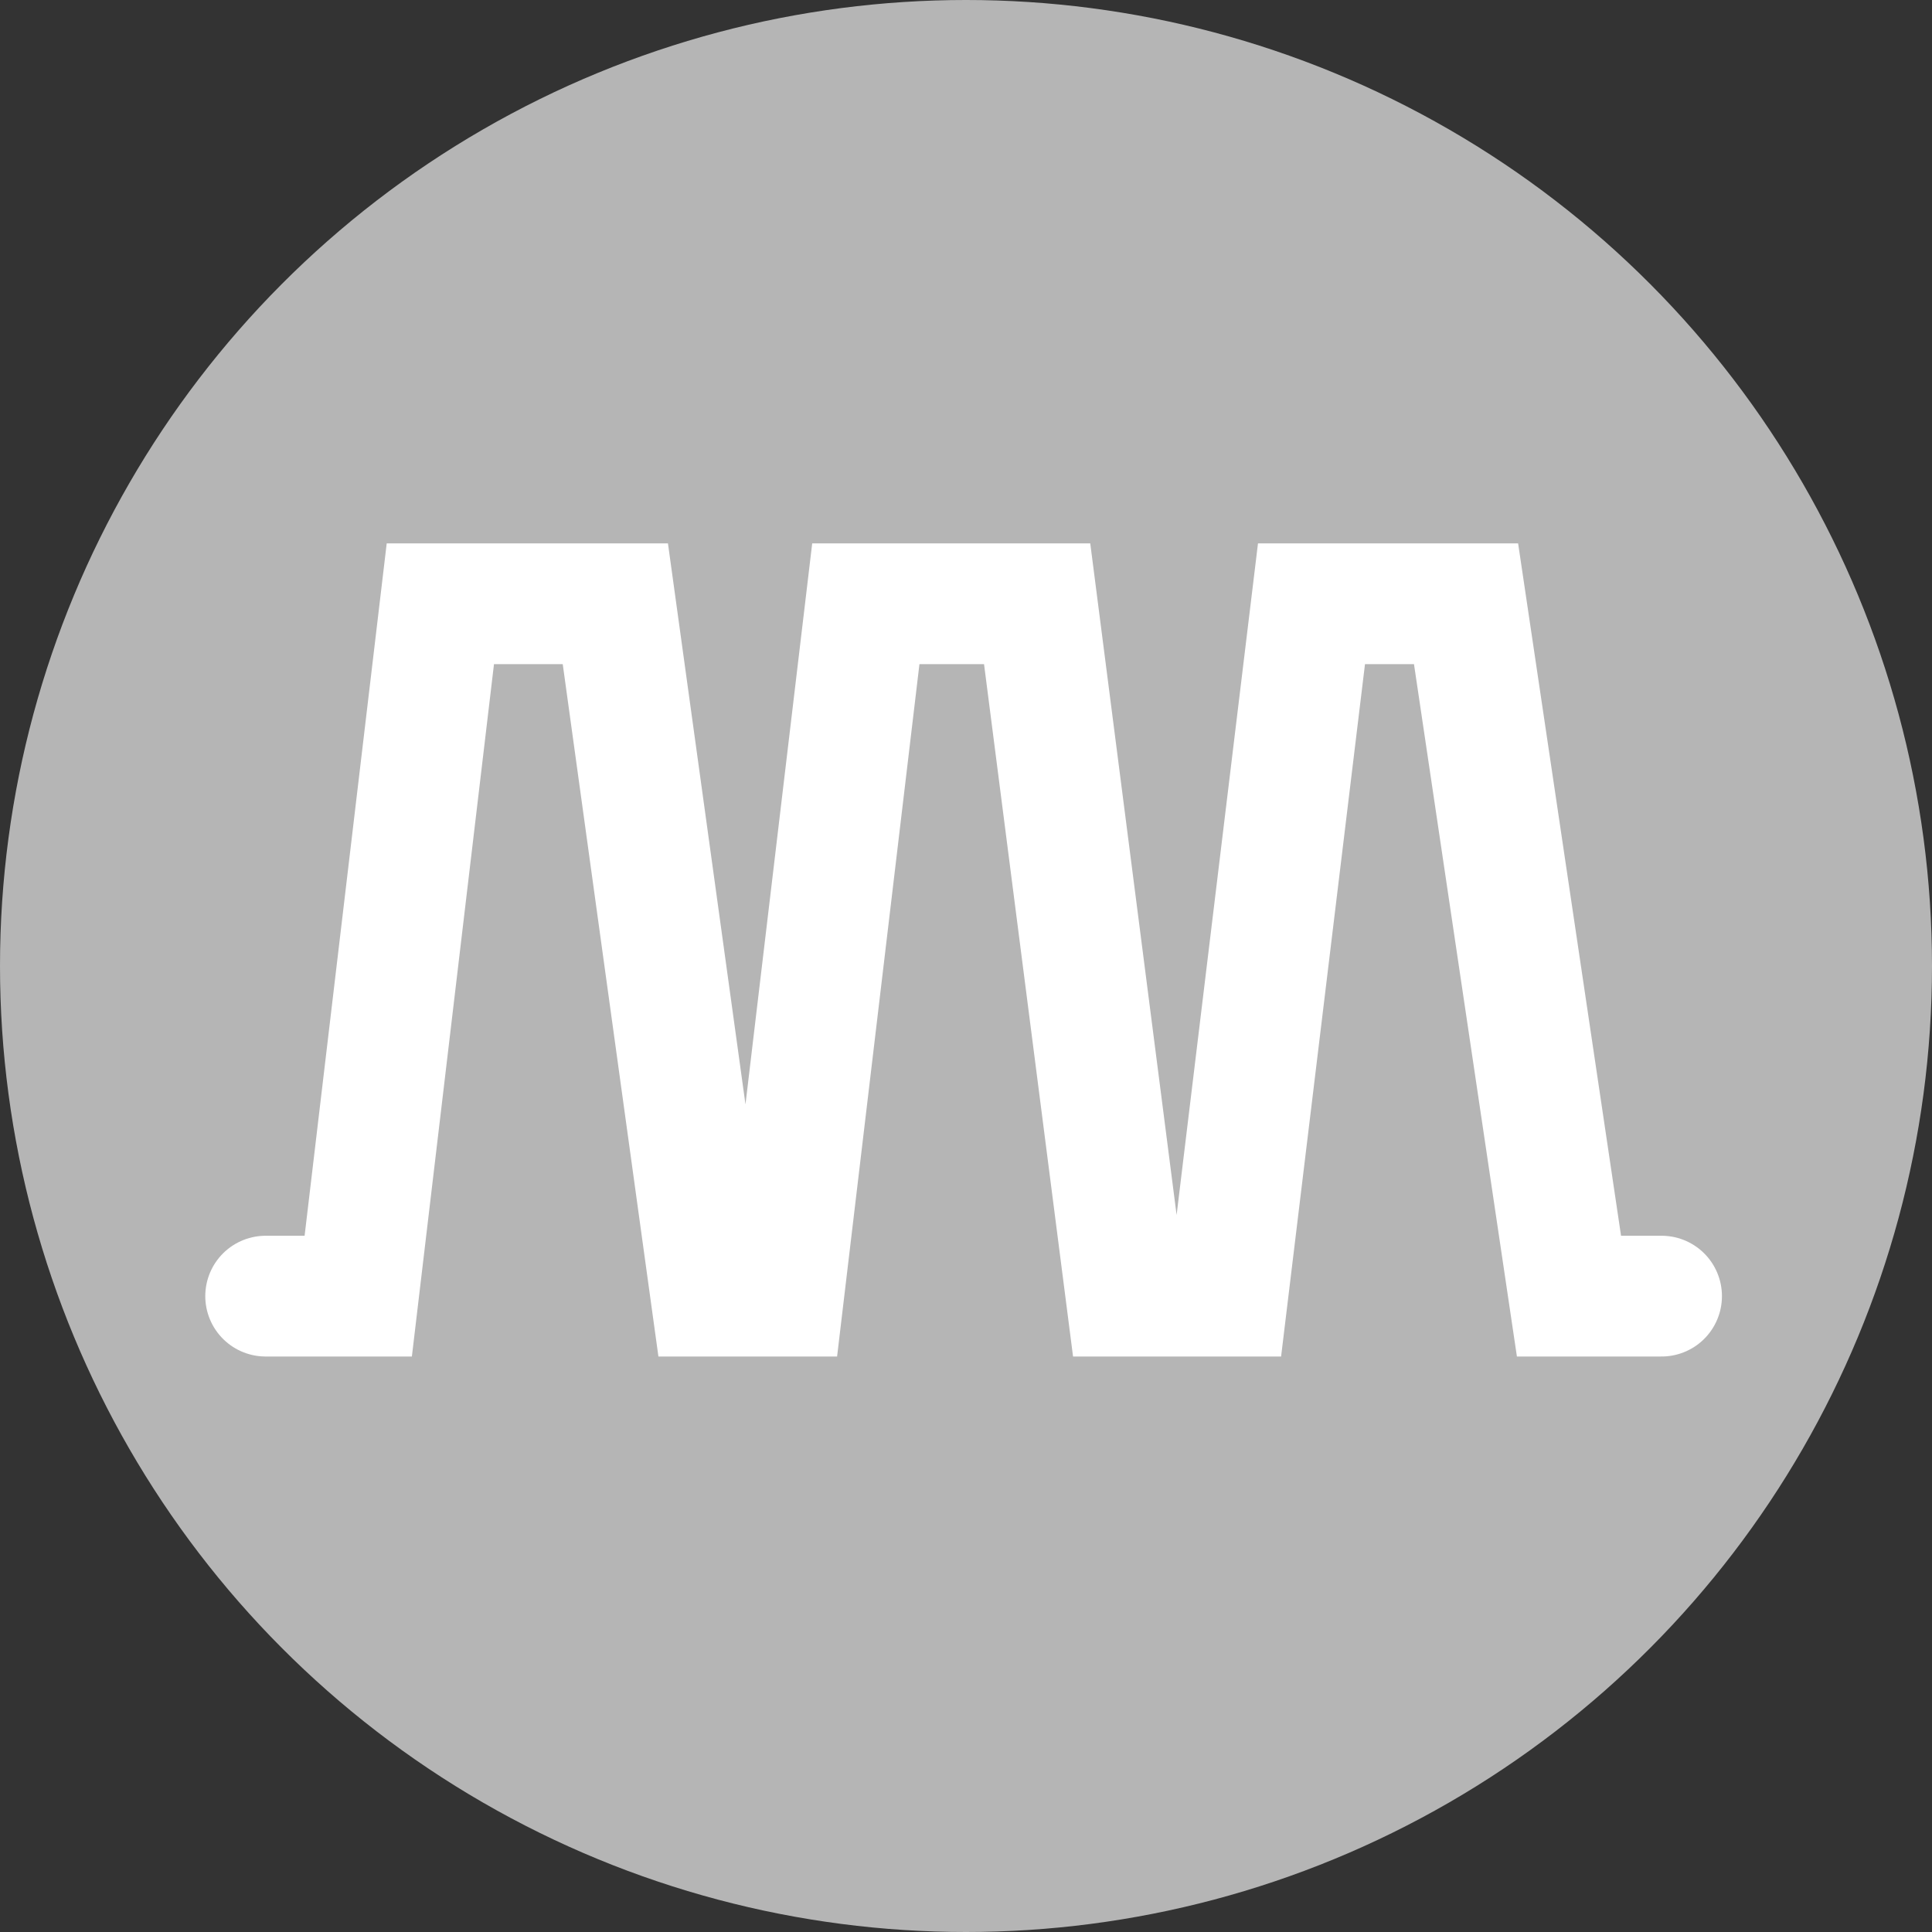
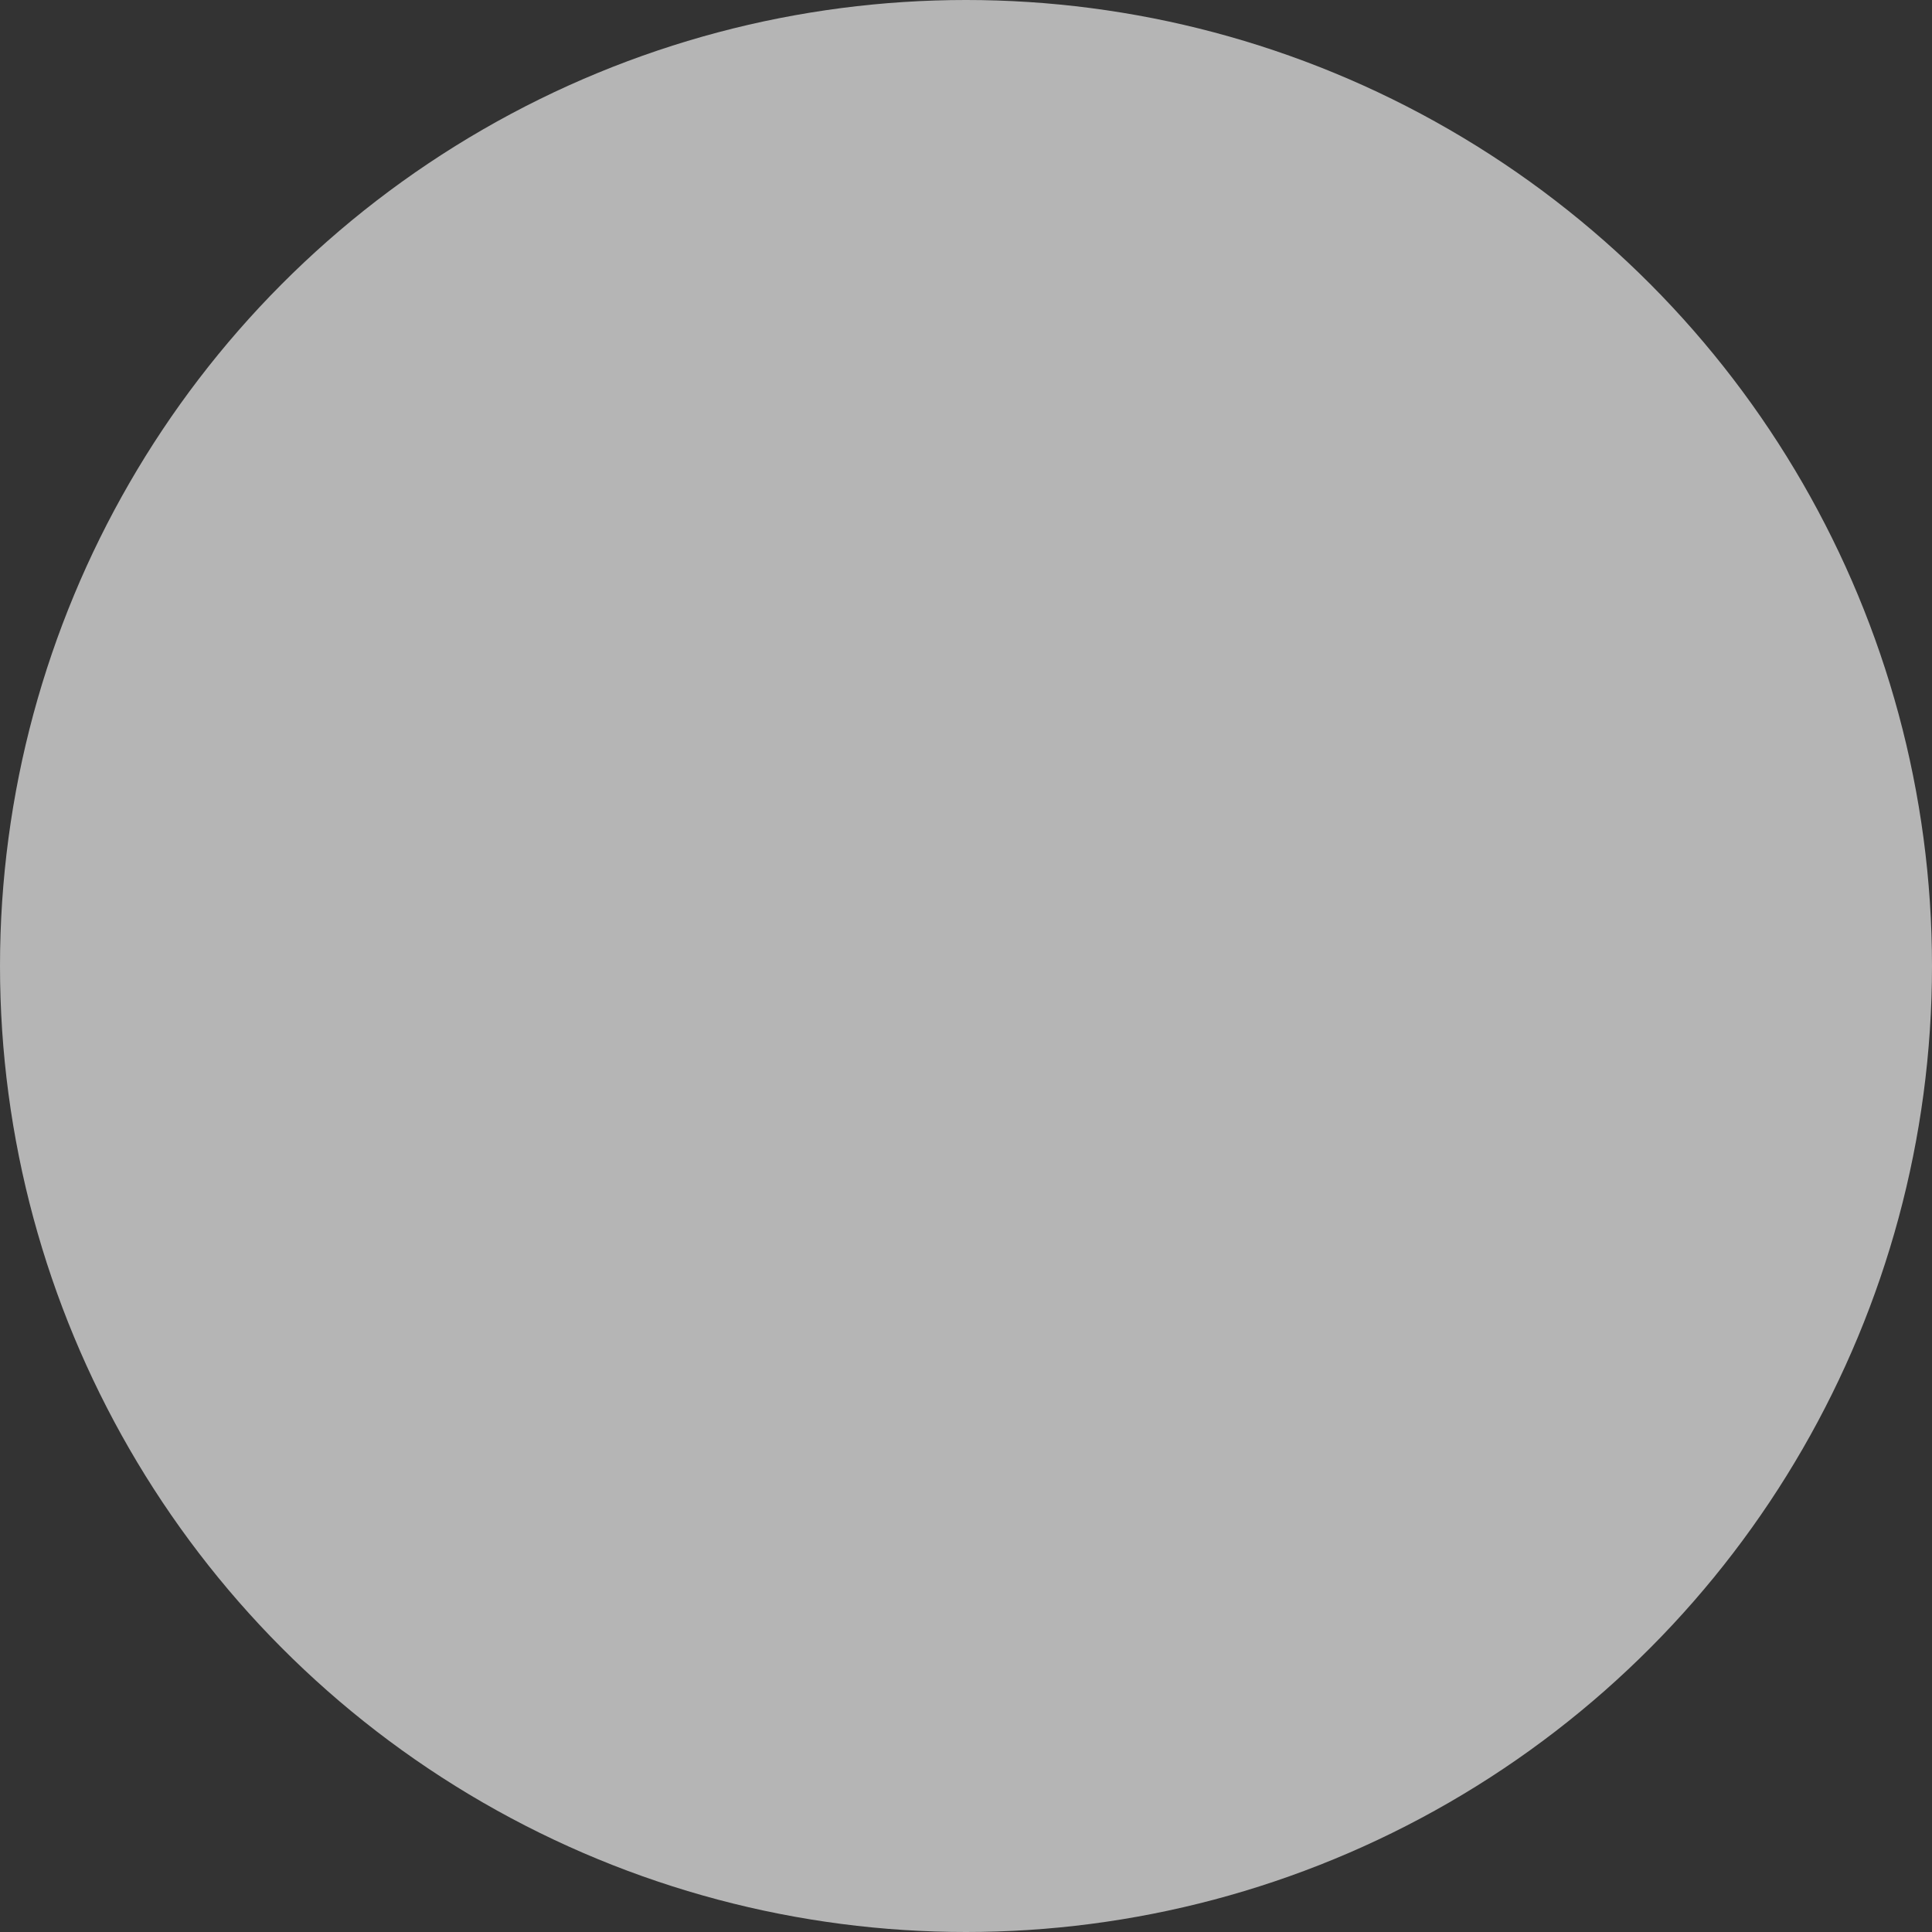
<svg xmlns="http://www.w3.org/2000/svg" width="40" height="40" viewBox="0 0 40 40">
  <rect x="0" y="0" width="40" height="40" fill="#333333" stroke="none" />
  <g id="812" data-name="812" transform="translate(-260 -1118)">
    <circle id="14" data-name="14" cx="20" cy="20" r="20" transform="translate(260 1118)" fill="#b5b5b5" />
-     <path id="38" data-name="38" d="M4330.906,1328.536h1.917l1.7-14.335h3.623l1.981,14.335h1.5l1.705-14.335h3.547l1.843,14.335h2.1l1.737-14.335h3.2l2.131,14.335h1.917" transform="translate(-4065.406 -183.701)" fill="none" stroke="#fff" stroke-linecap="round" stroke-width="2.5" />
  </g>
</svg>